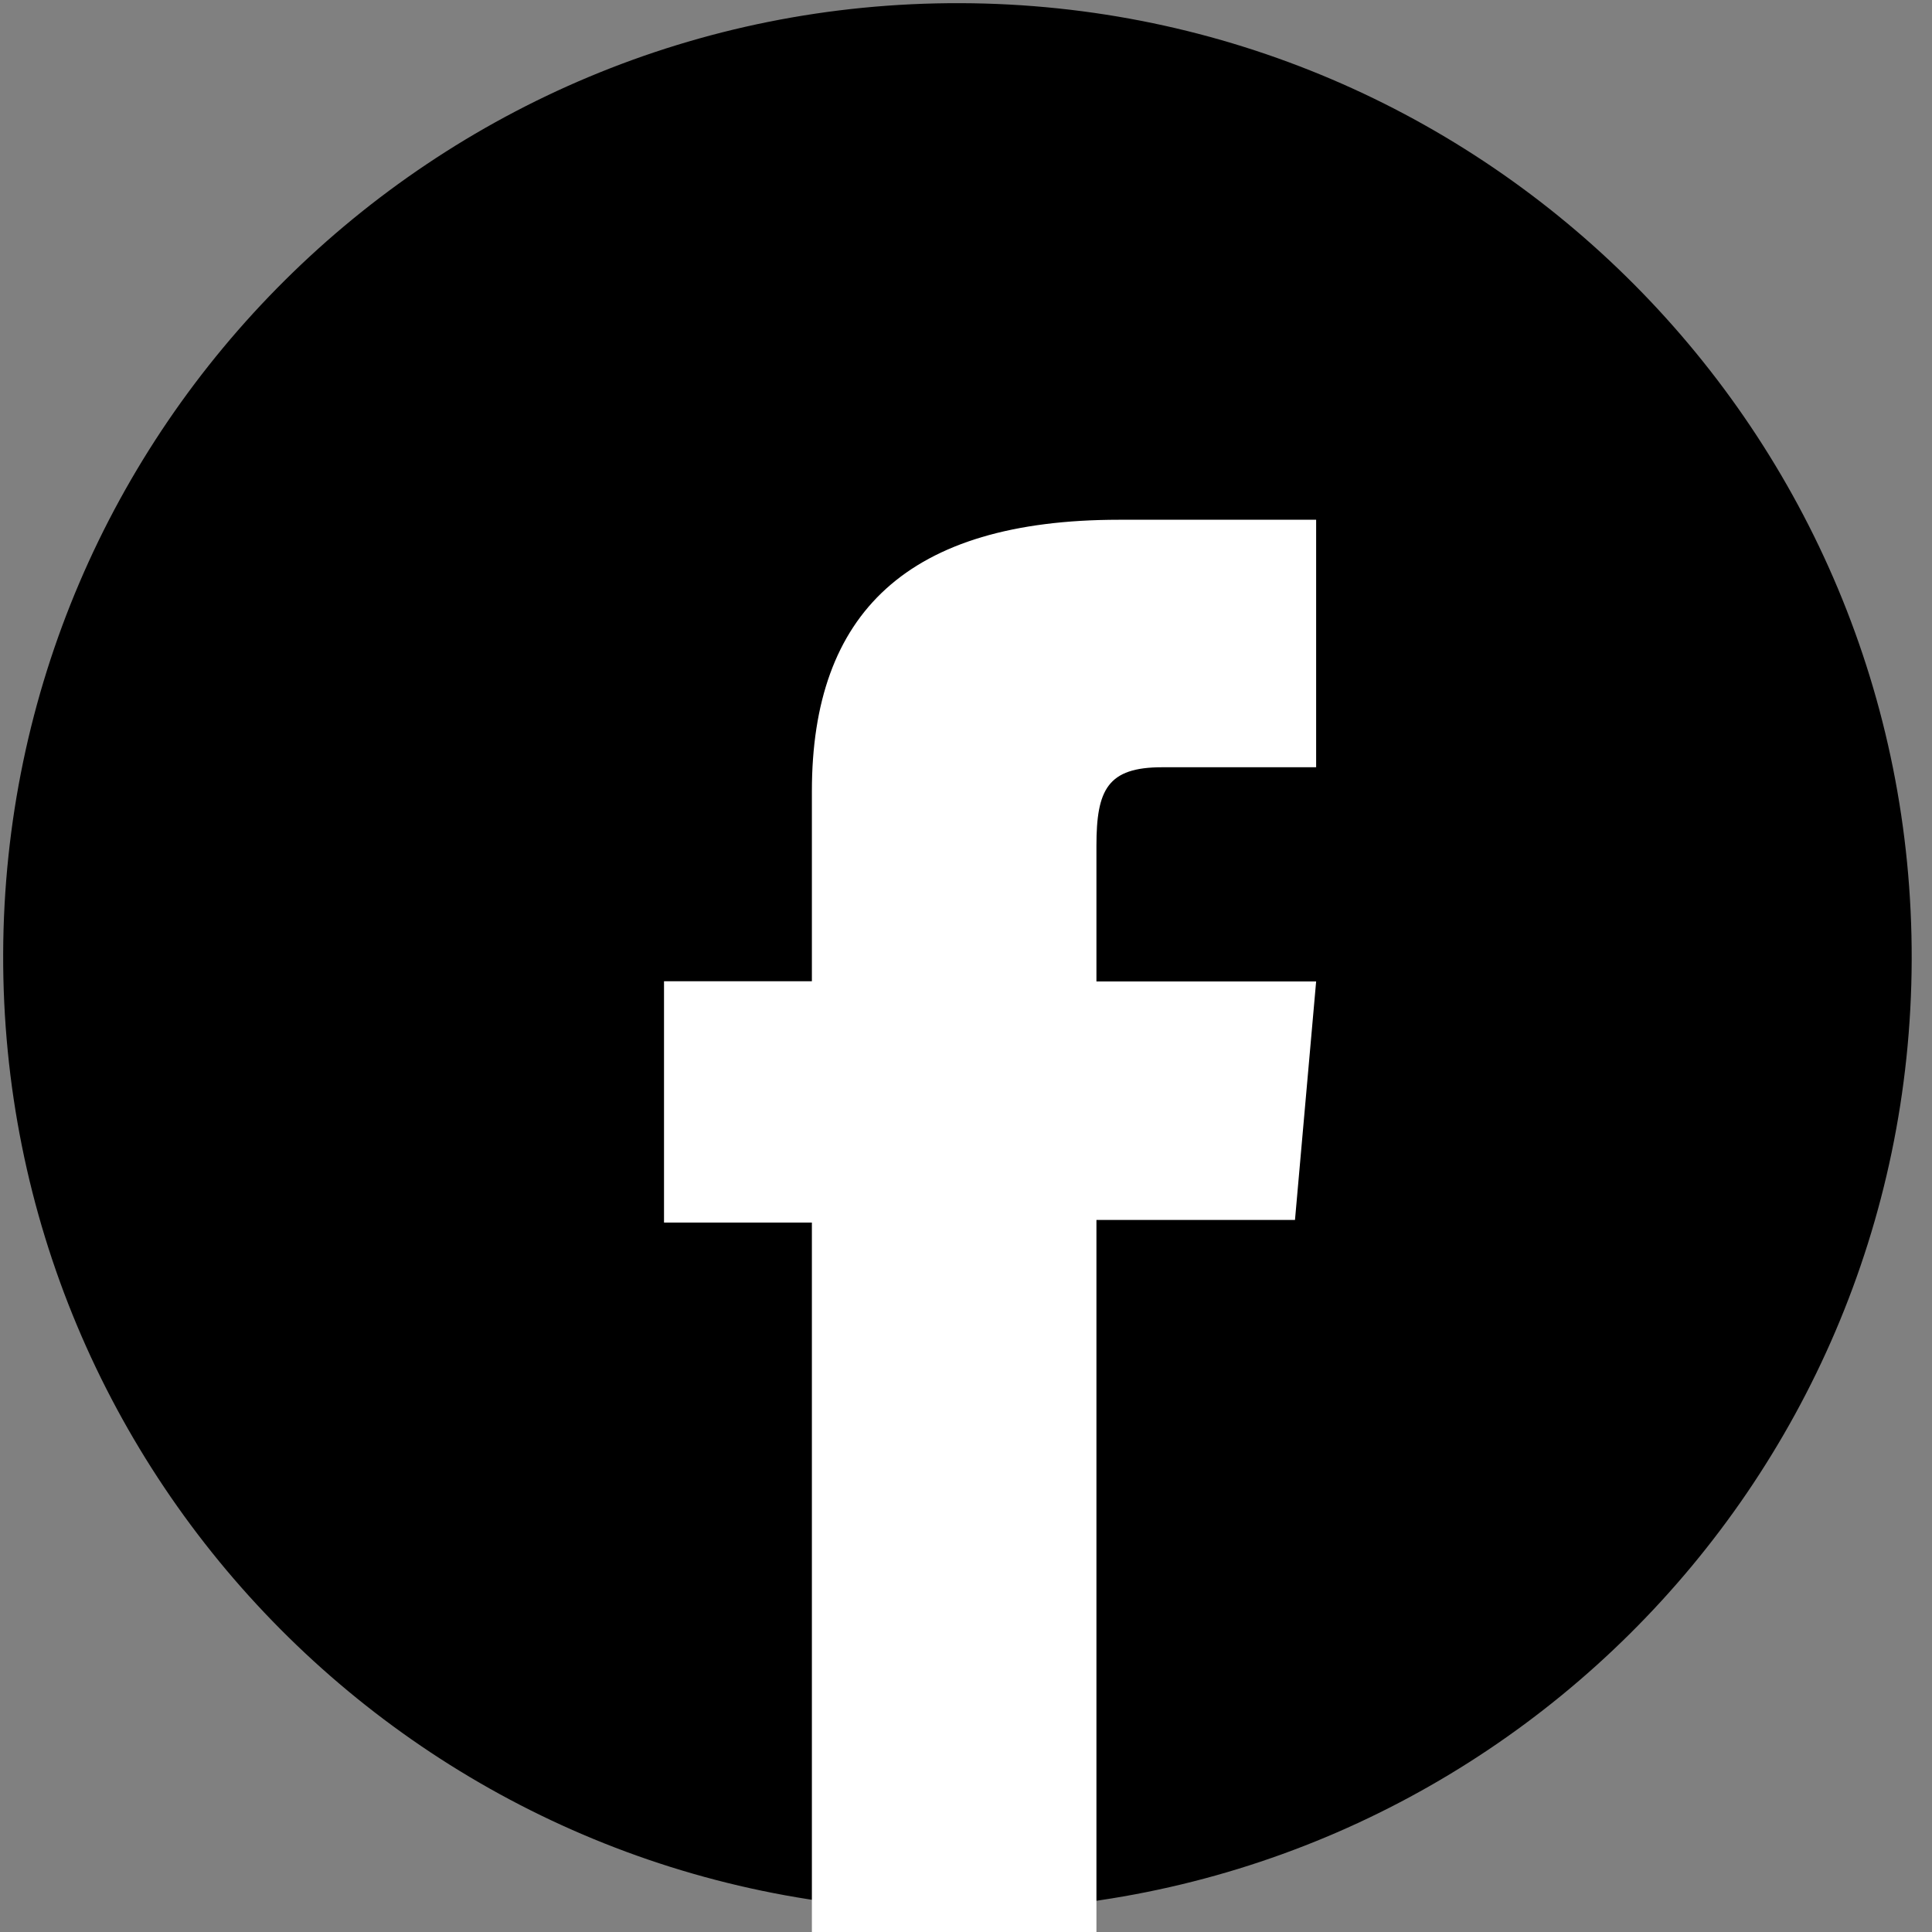
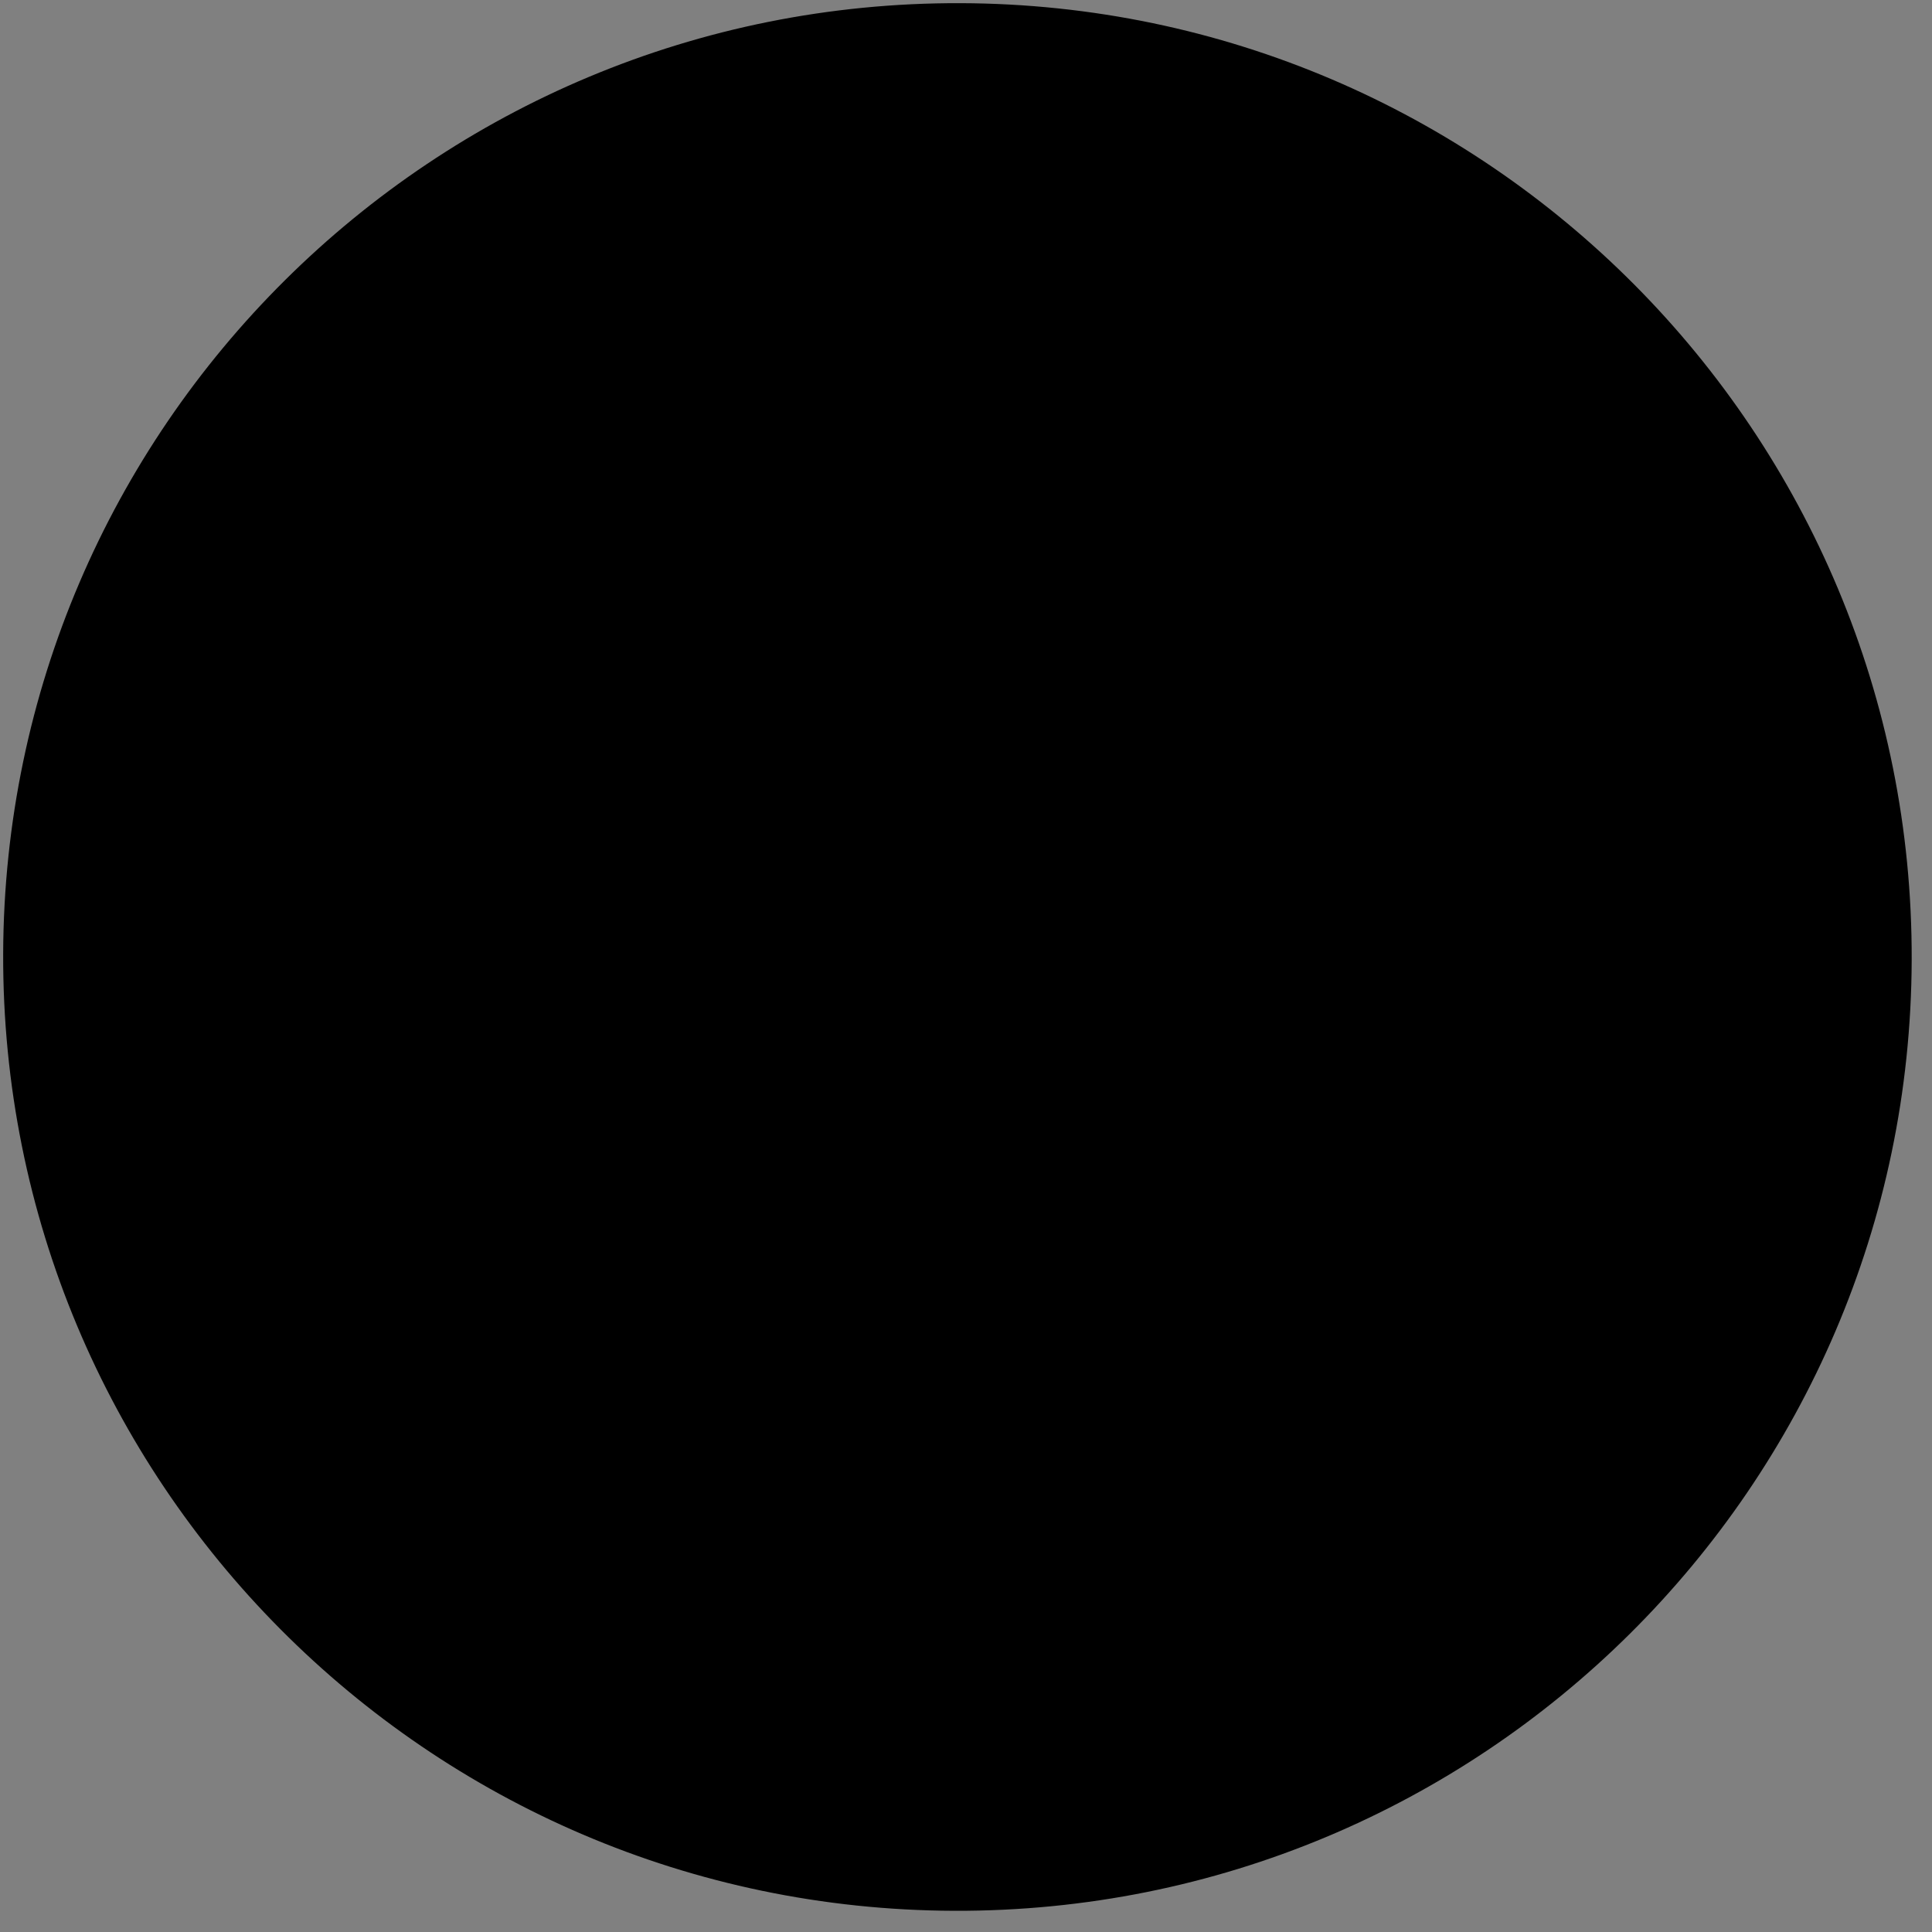
<svg xmlns="http://www.w3.org/2000/svg" width="39" height="39" viewBox="0 0 39 39" fill="none">
  <rect x="0" y="0" width="39" height="39" fill="#808080" stroke="none" />
  <path d="M38.59 19.382C38.626 8.748 30.03 0.099 19.391 0.064C8.752 0.029 0.099 8.62 0.064 19.254C0.029 29.888 8.624 38.537 19.263 38.572C29.902 38.608 38.555 30.016 38.59 19.382Z" fill="black" />
-   <path d="M16.389 39H22.133V24.626H26.141L26.568 19.812H22.133V17.072C22.133 15.937 22.36 15.488 23.459 15.488H26.568V10.492H22.591C18.32 10.492 16.389 12.374 16.389 15.973V19.808H13.404V24.679H16.389V38.991V39Z" fill="url(#paint0_linear_72_1268)" />
  <defs>
    <linearGradient id="paint0_linear_72_1268" x1="19.984" y1="10.496" x2="19.984" y2="39" gradientUnits="userSpaceOnUse">
      <stop stop-color="white" />
      <stop offset="1" stop-color="white" />
    </linearGradient>
  </defs>
</svg>